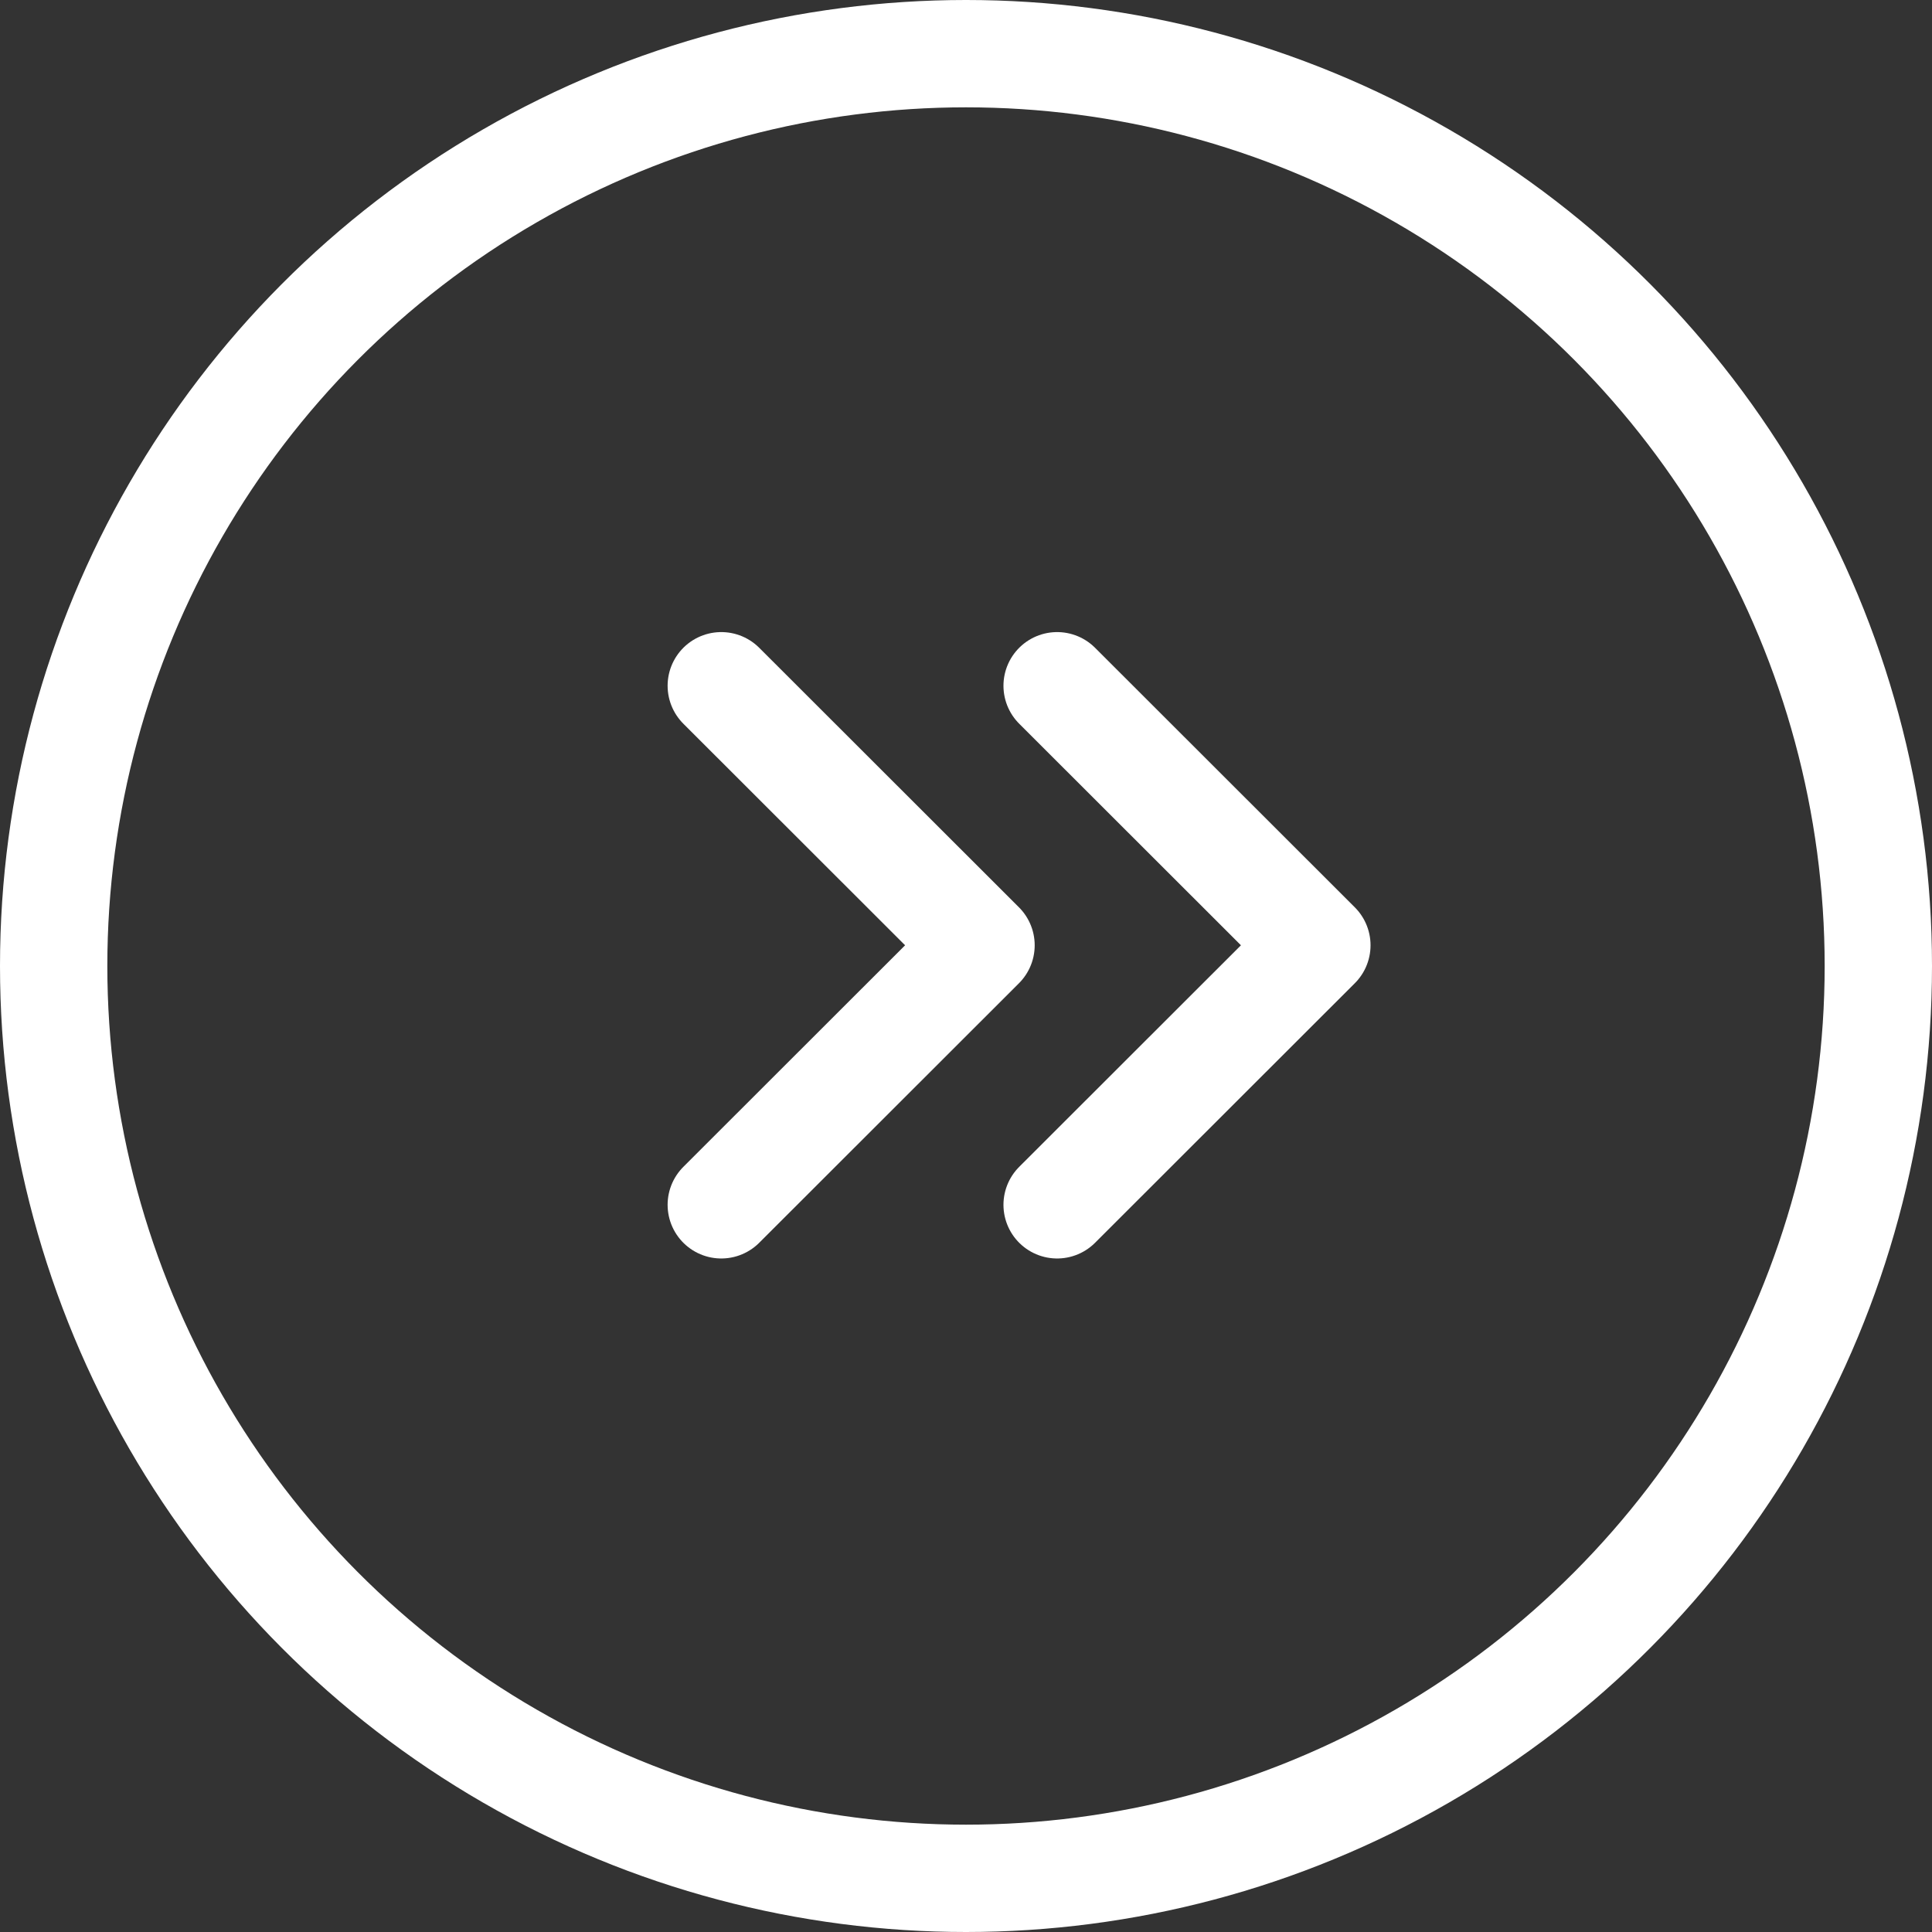
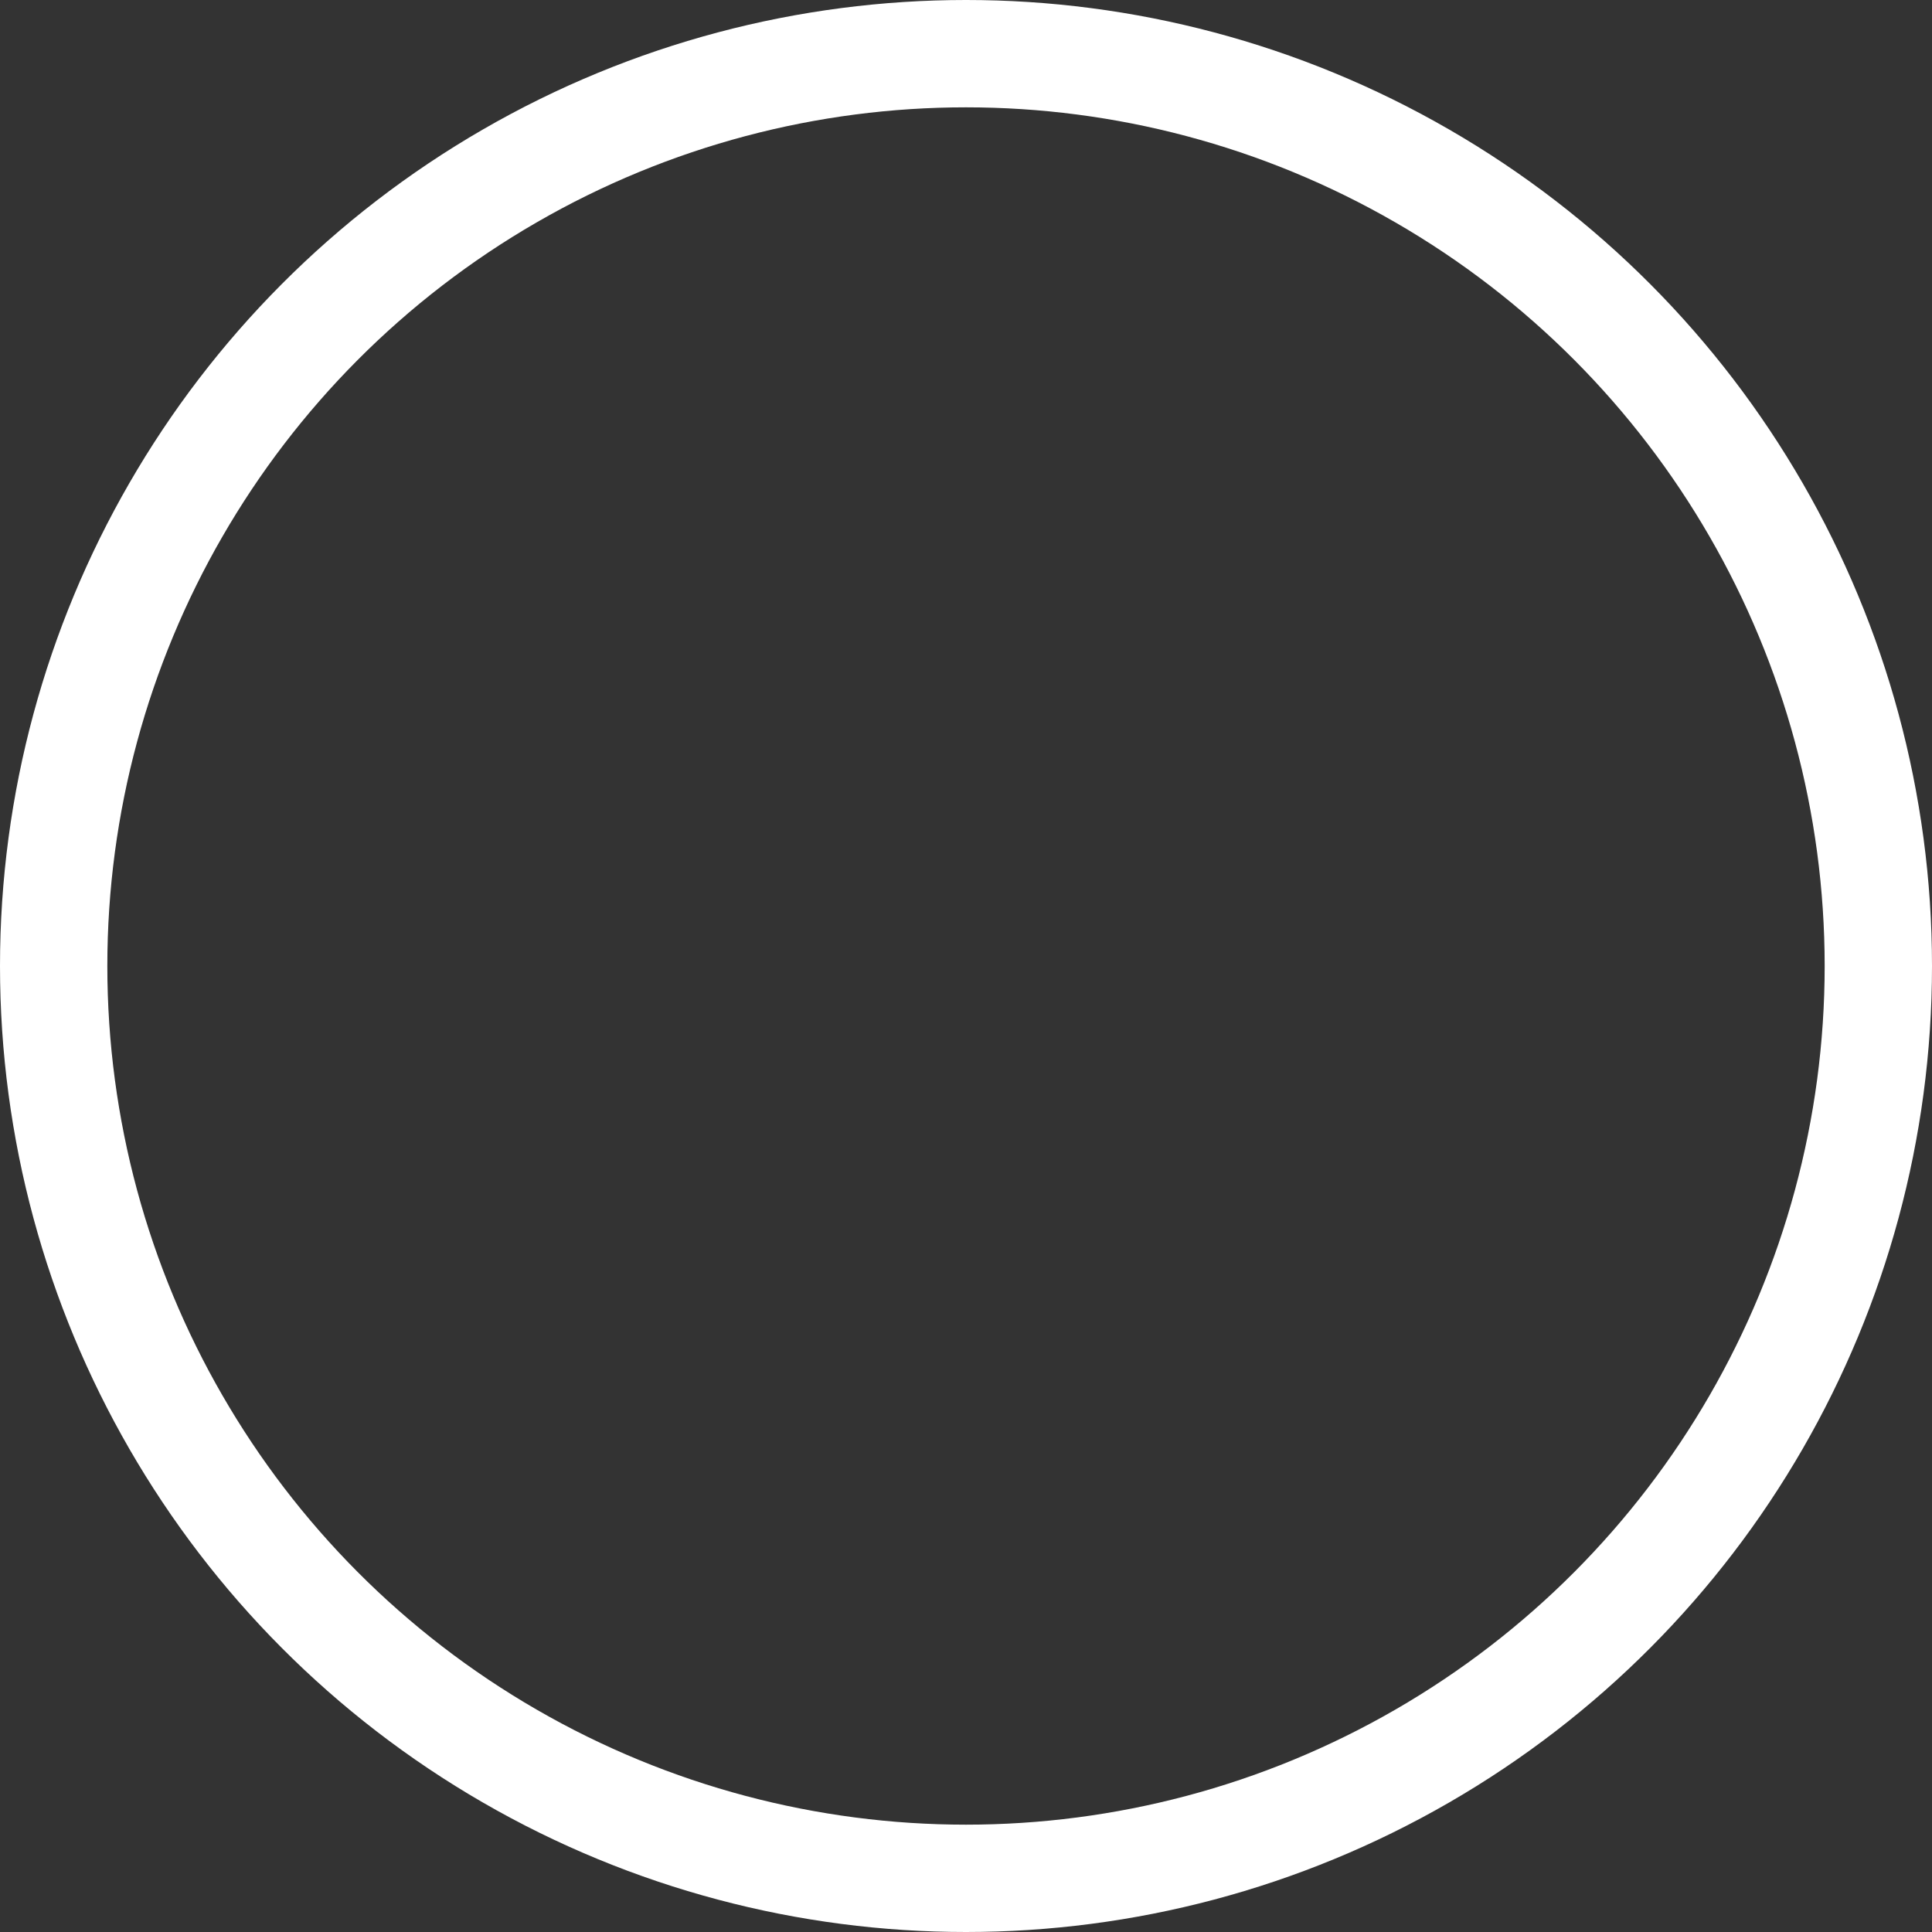
<svg xmlns="http://www.w3.org/2000/svg" id="Group_1523" data-name="Group 1523" width="18" height="18" viewBox="0 0 18 18">
  <rect x="0" y="0" width="18" height="18" fill="#333333" stroke="none" />
  <g id="Ellipse_1" data-name="Ellipse 1" fill="none" stroke="#fff" stroke-linecap="round" stroke-linejoin="round" stroke-width="1">
    <circle cx="9" cy="9" r="9" stroke="none" />
    <circle cx="9" cy="9" r="8.5" fill="none" />
  </g>
  <g id="Group_1521" data-name="Group 1521" transform="translate(6.72 6.389)">
-     <path id="Path_14" data-name="Path 14" d="M-22766.463-22136.5l2.42,2.418-2.42,2.418" transform="translate(22766.463 22136.5)" fill="none" stroke="#fff" stroke-linecap="round" stroke-linejoin="round" stroke-width="1" />
-     <path id="Path_15" data-name="Path 15" d="M-22766.463-22136.5l2.42,2.418-2.42,2.418" transform="translate(22769.592 22136.5)" fill="none" stroke="#fff" stroke-linecap="round" stroke-linejoin="round" stroke-width="1" />
-   </g>
+     </g>
</svg>